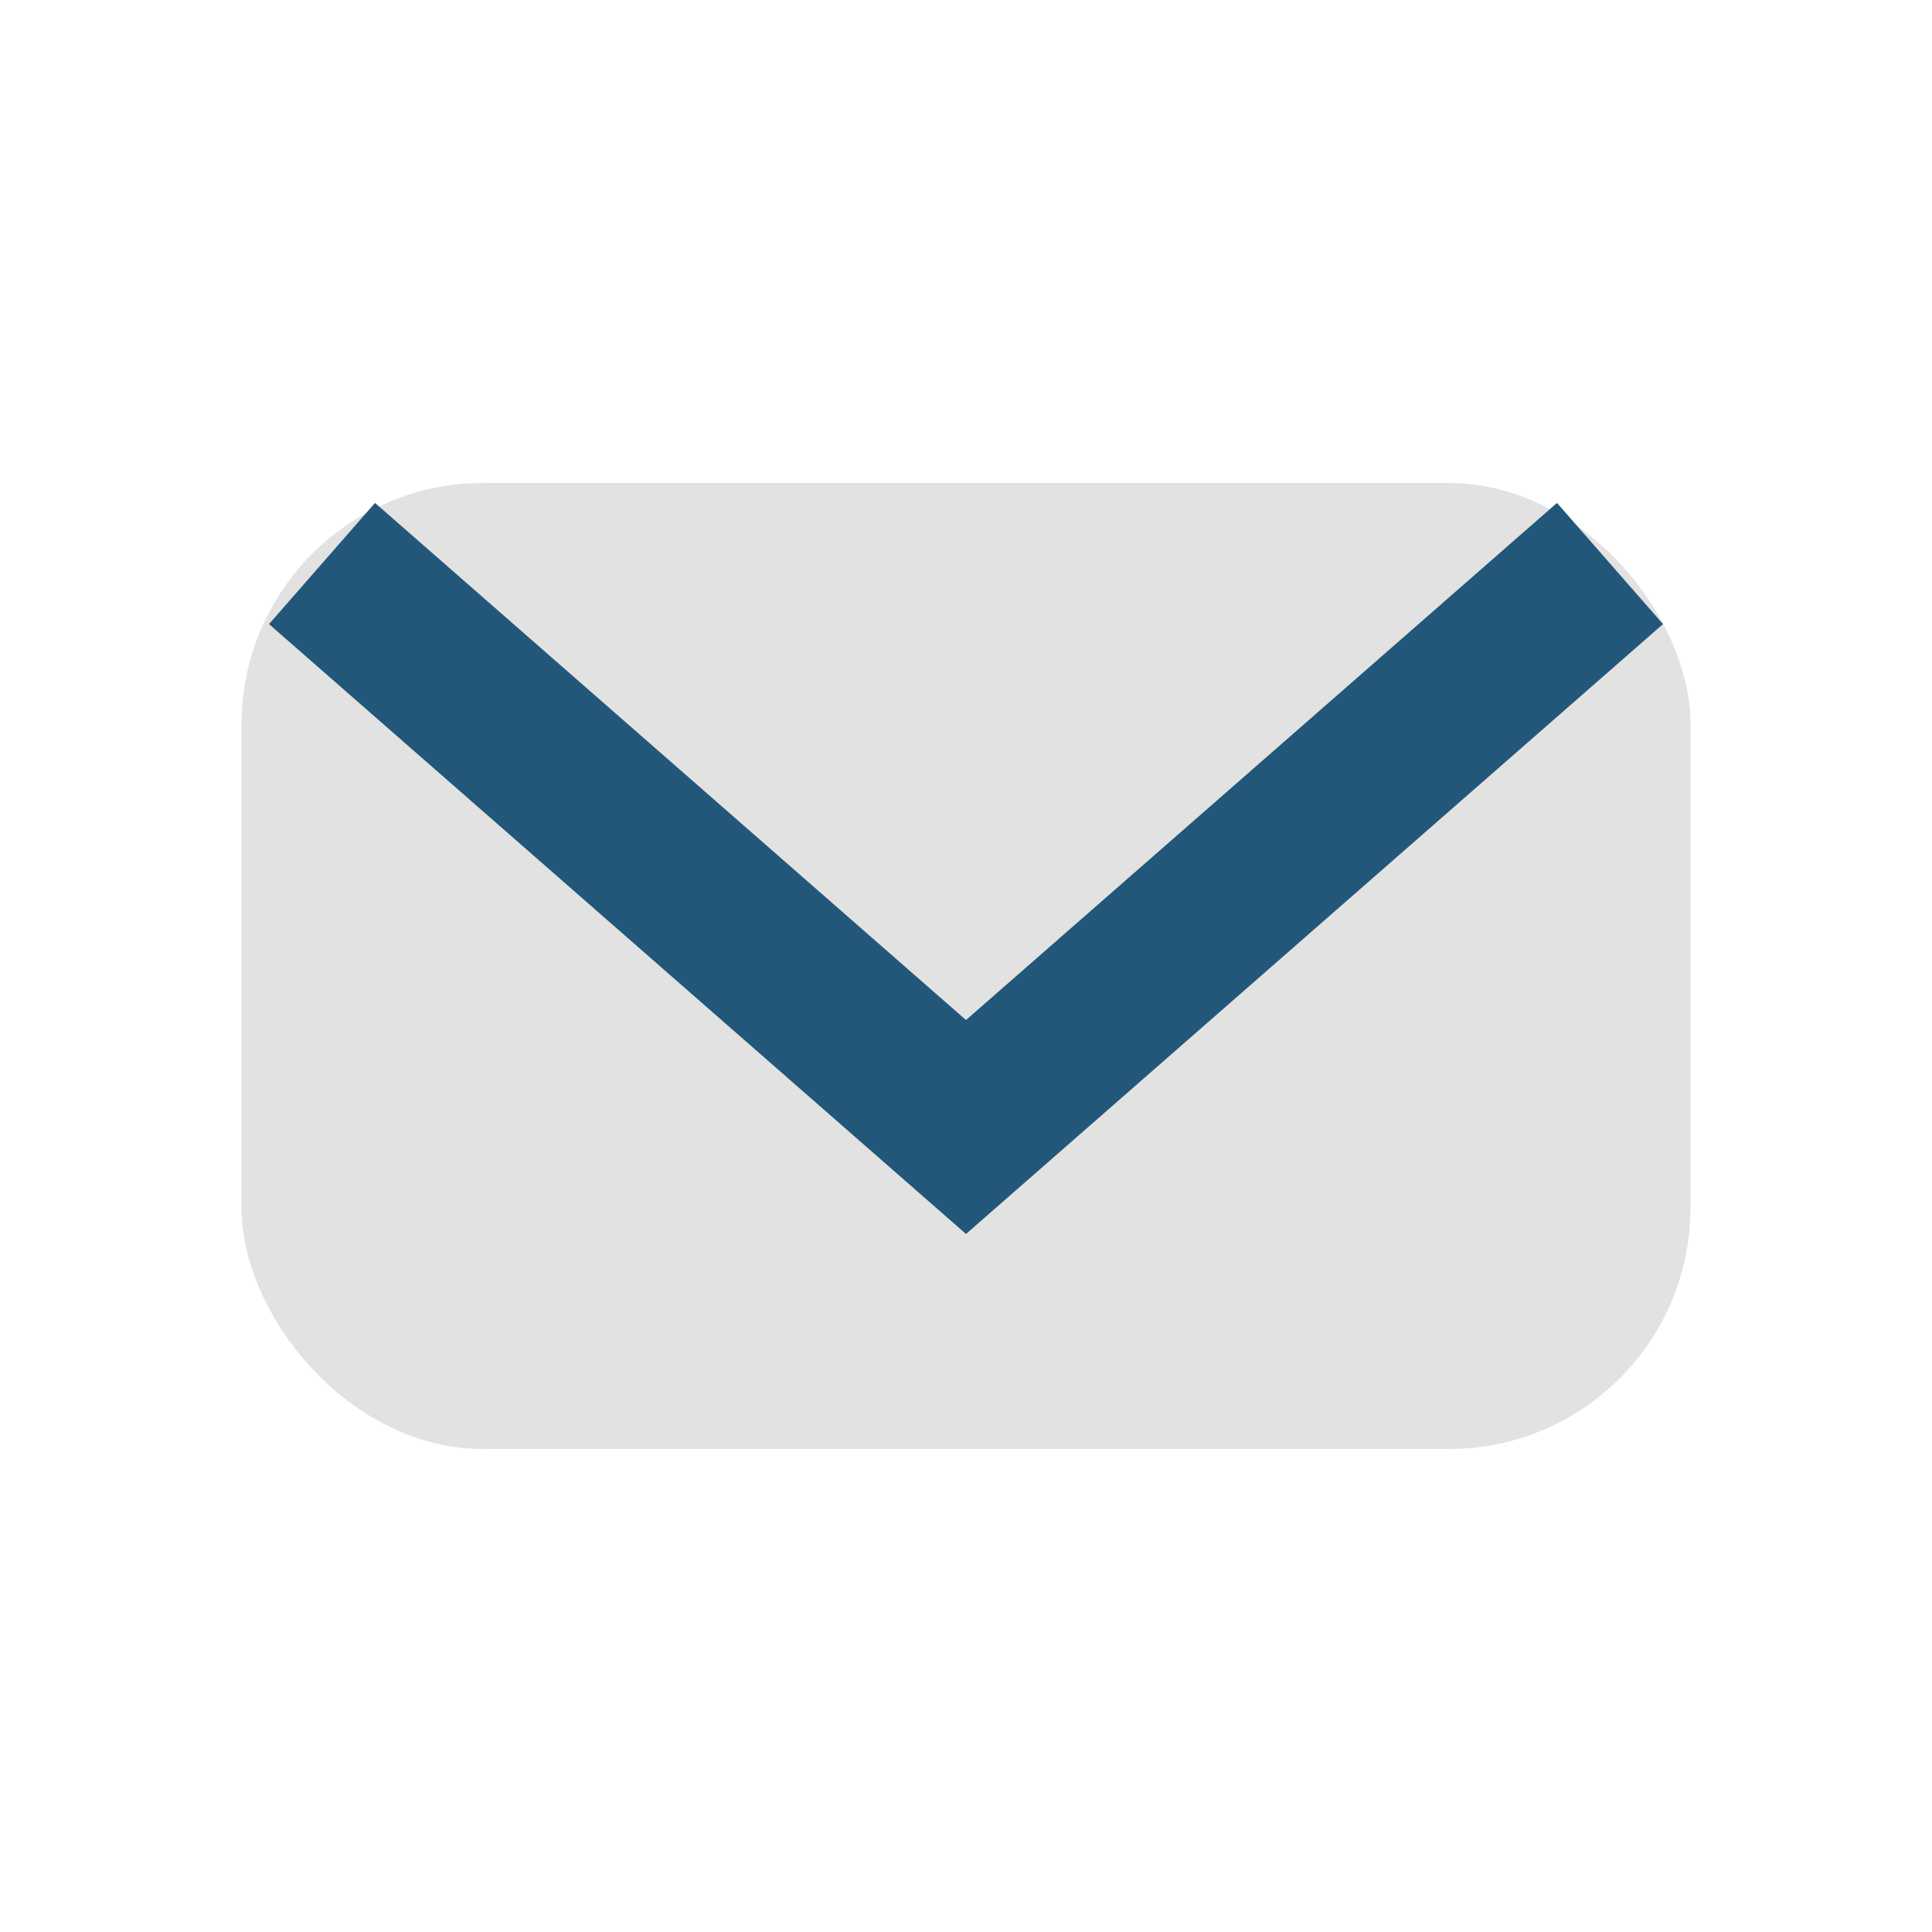
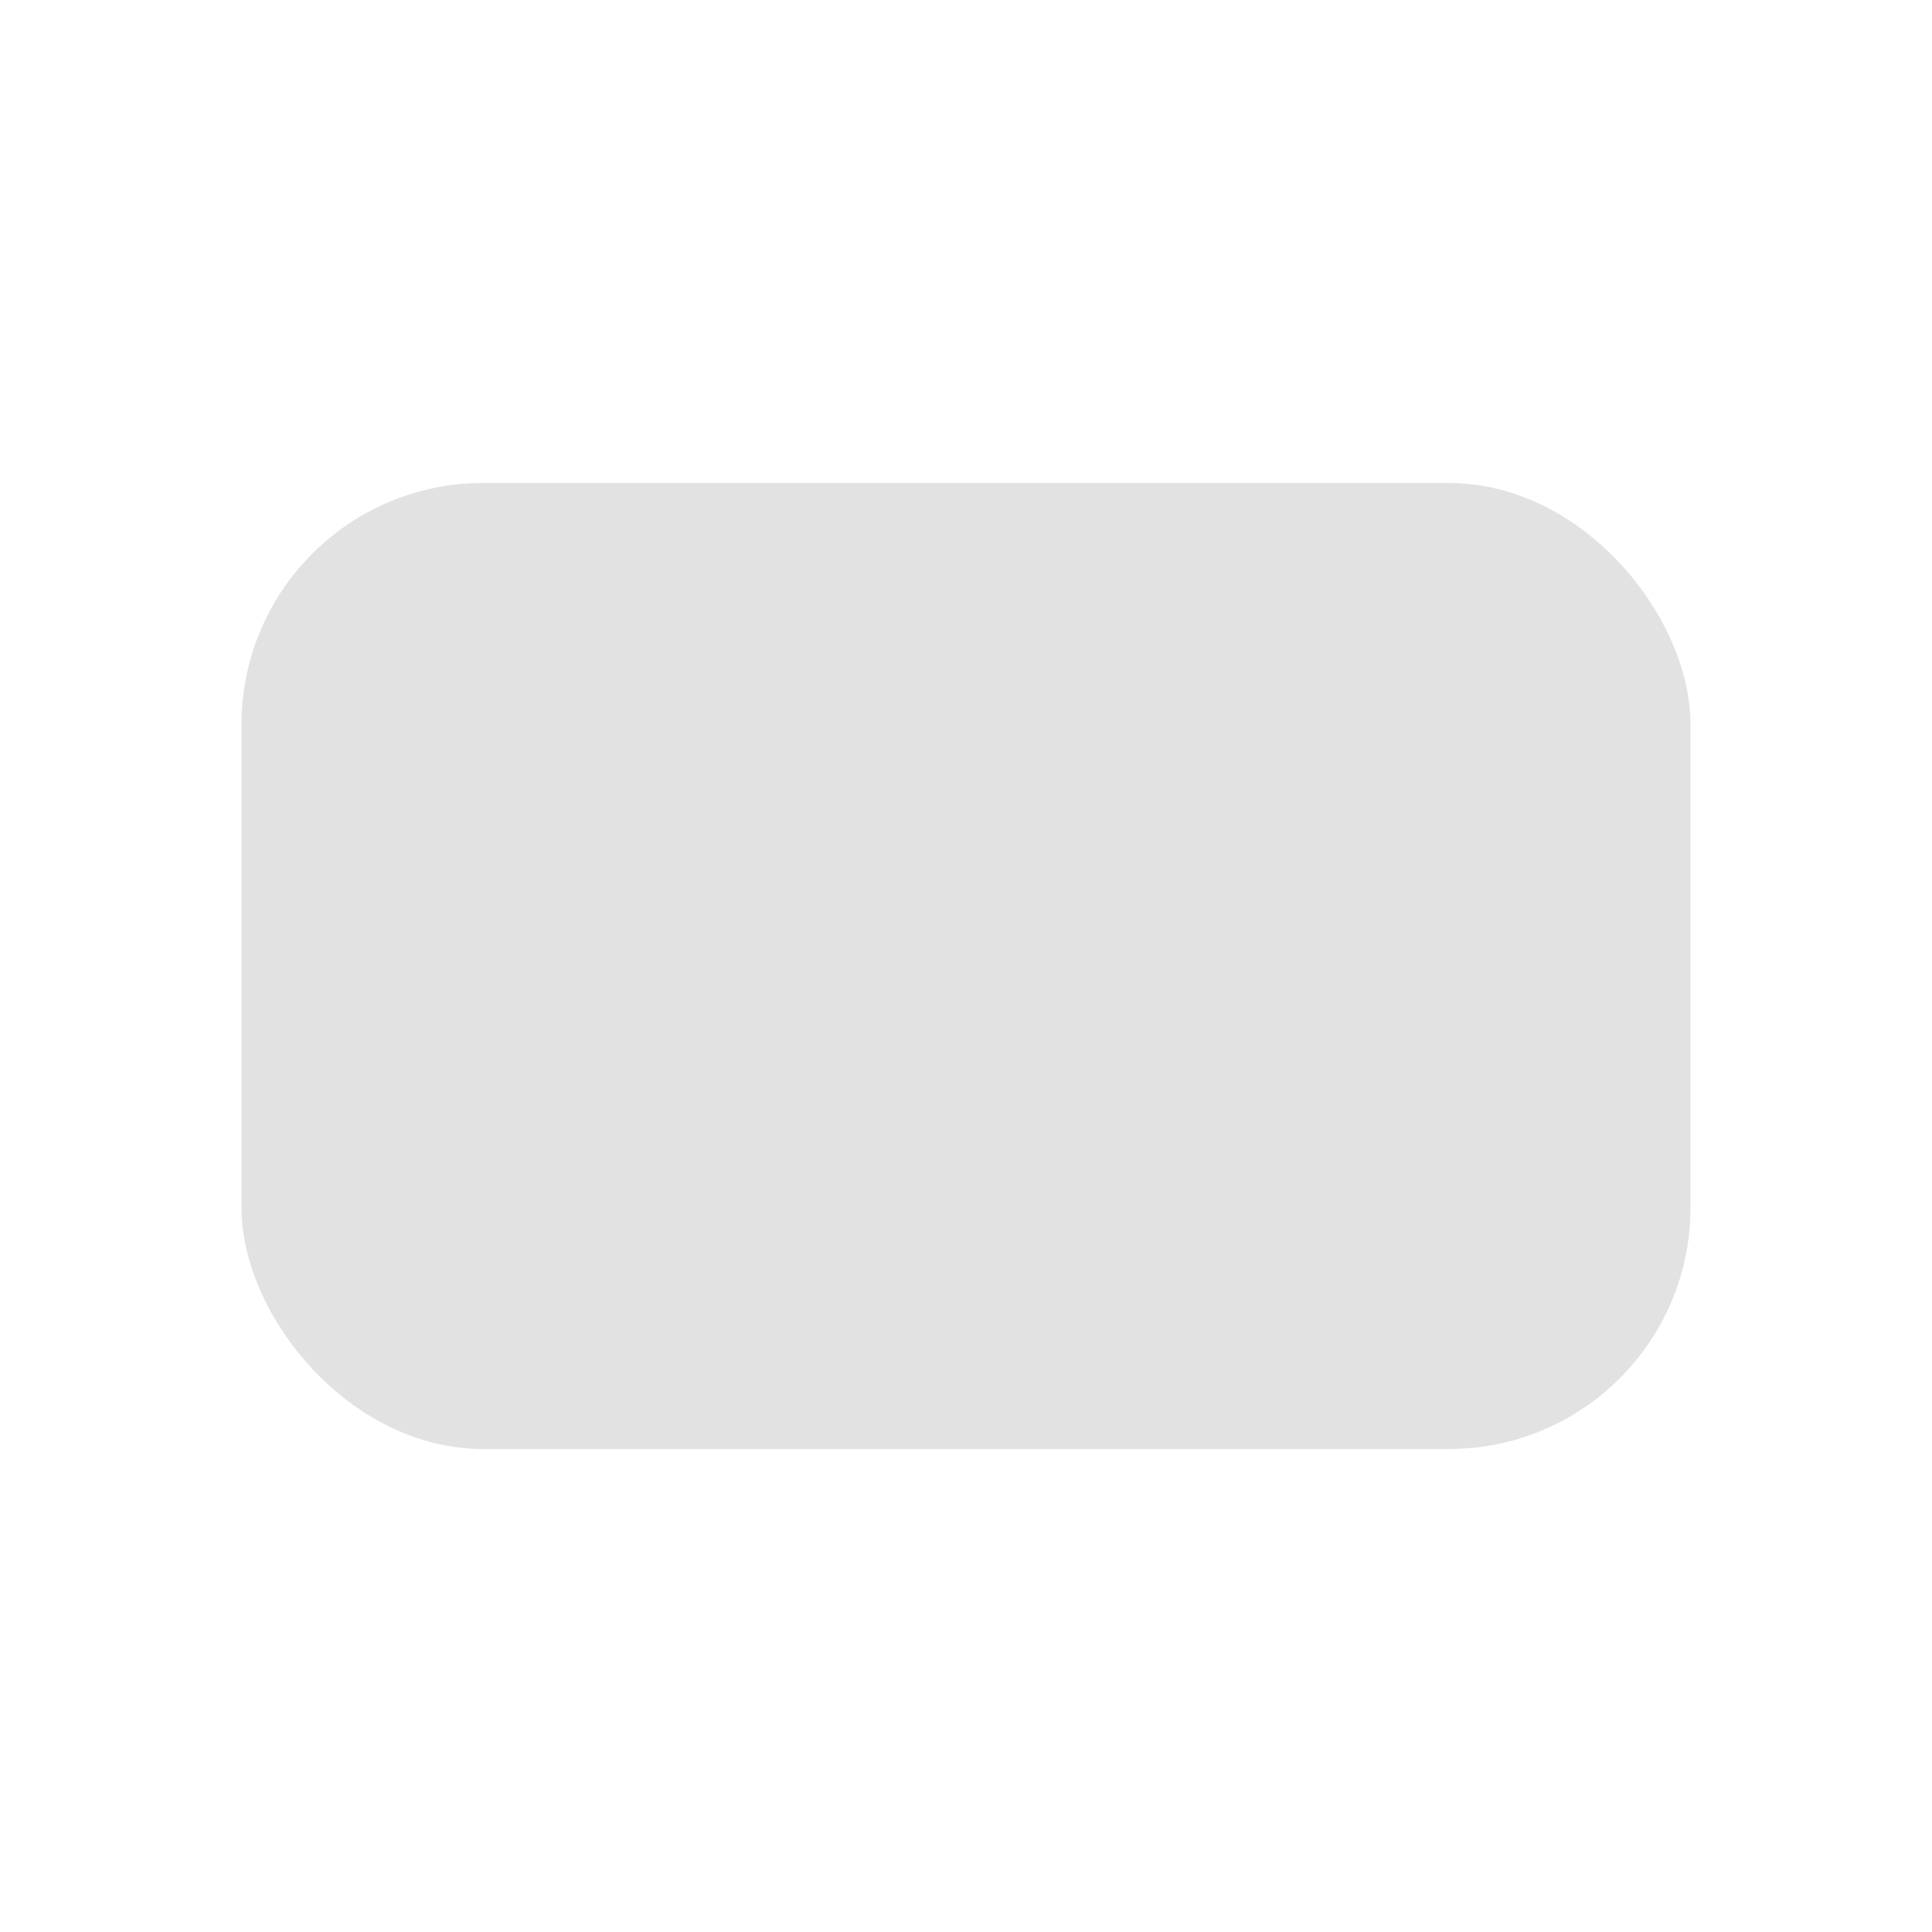
<svg xmlns="http://www.w3.org/2000/svg" width="24" height="24" viewBox="0 0 24 24">
  <rect x="3" y="6" width="18" height="12" rx="3" fill="#E2E2E2" />
-   <path d="M4 7l8 7 8-7" fill="none" stroke="#22577A" stroke-width="2" />
</svg>